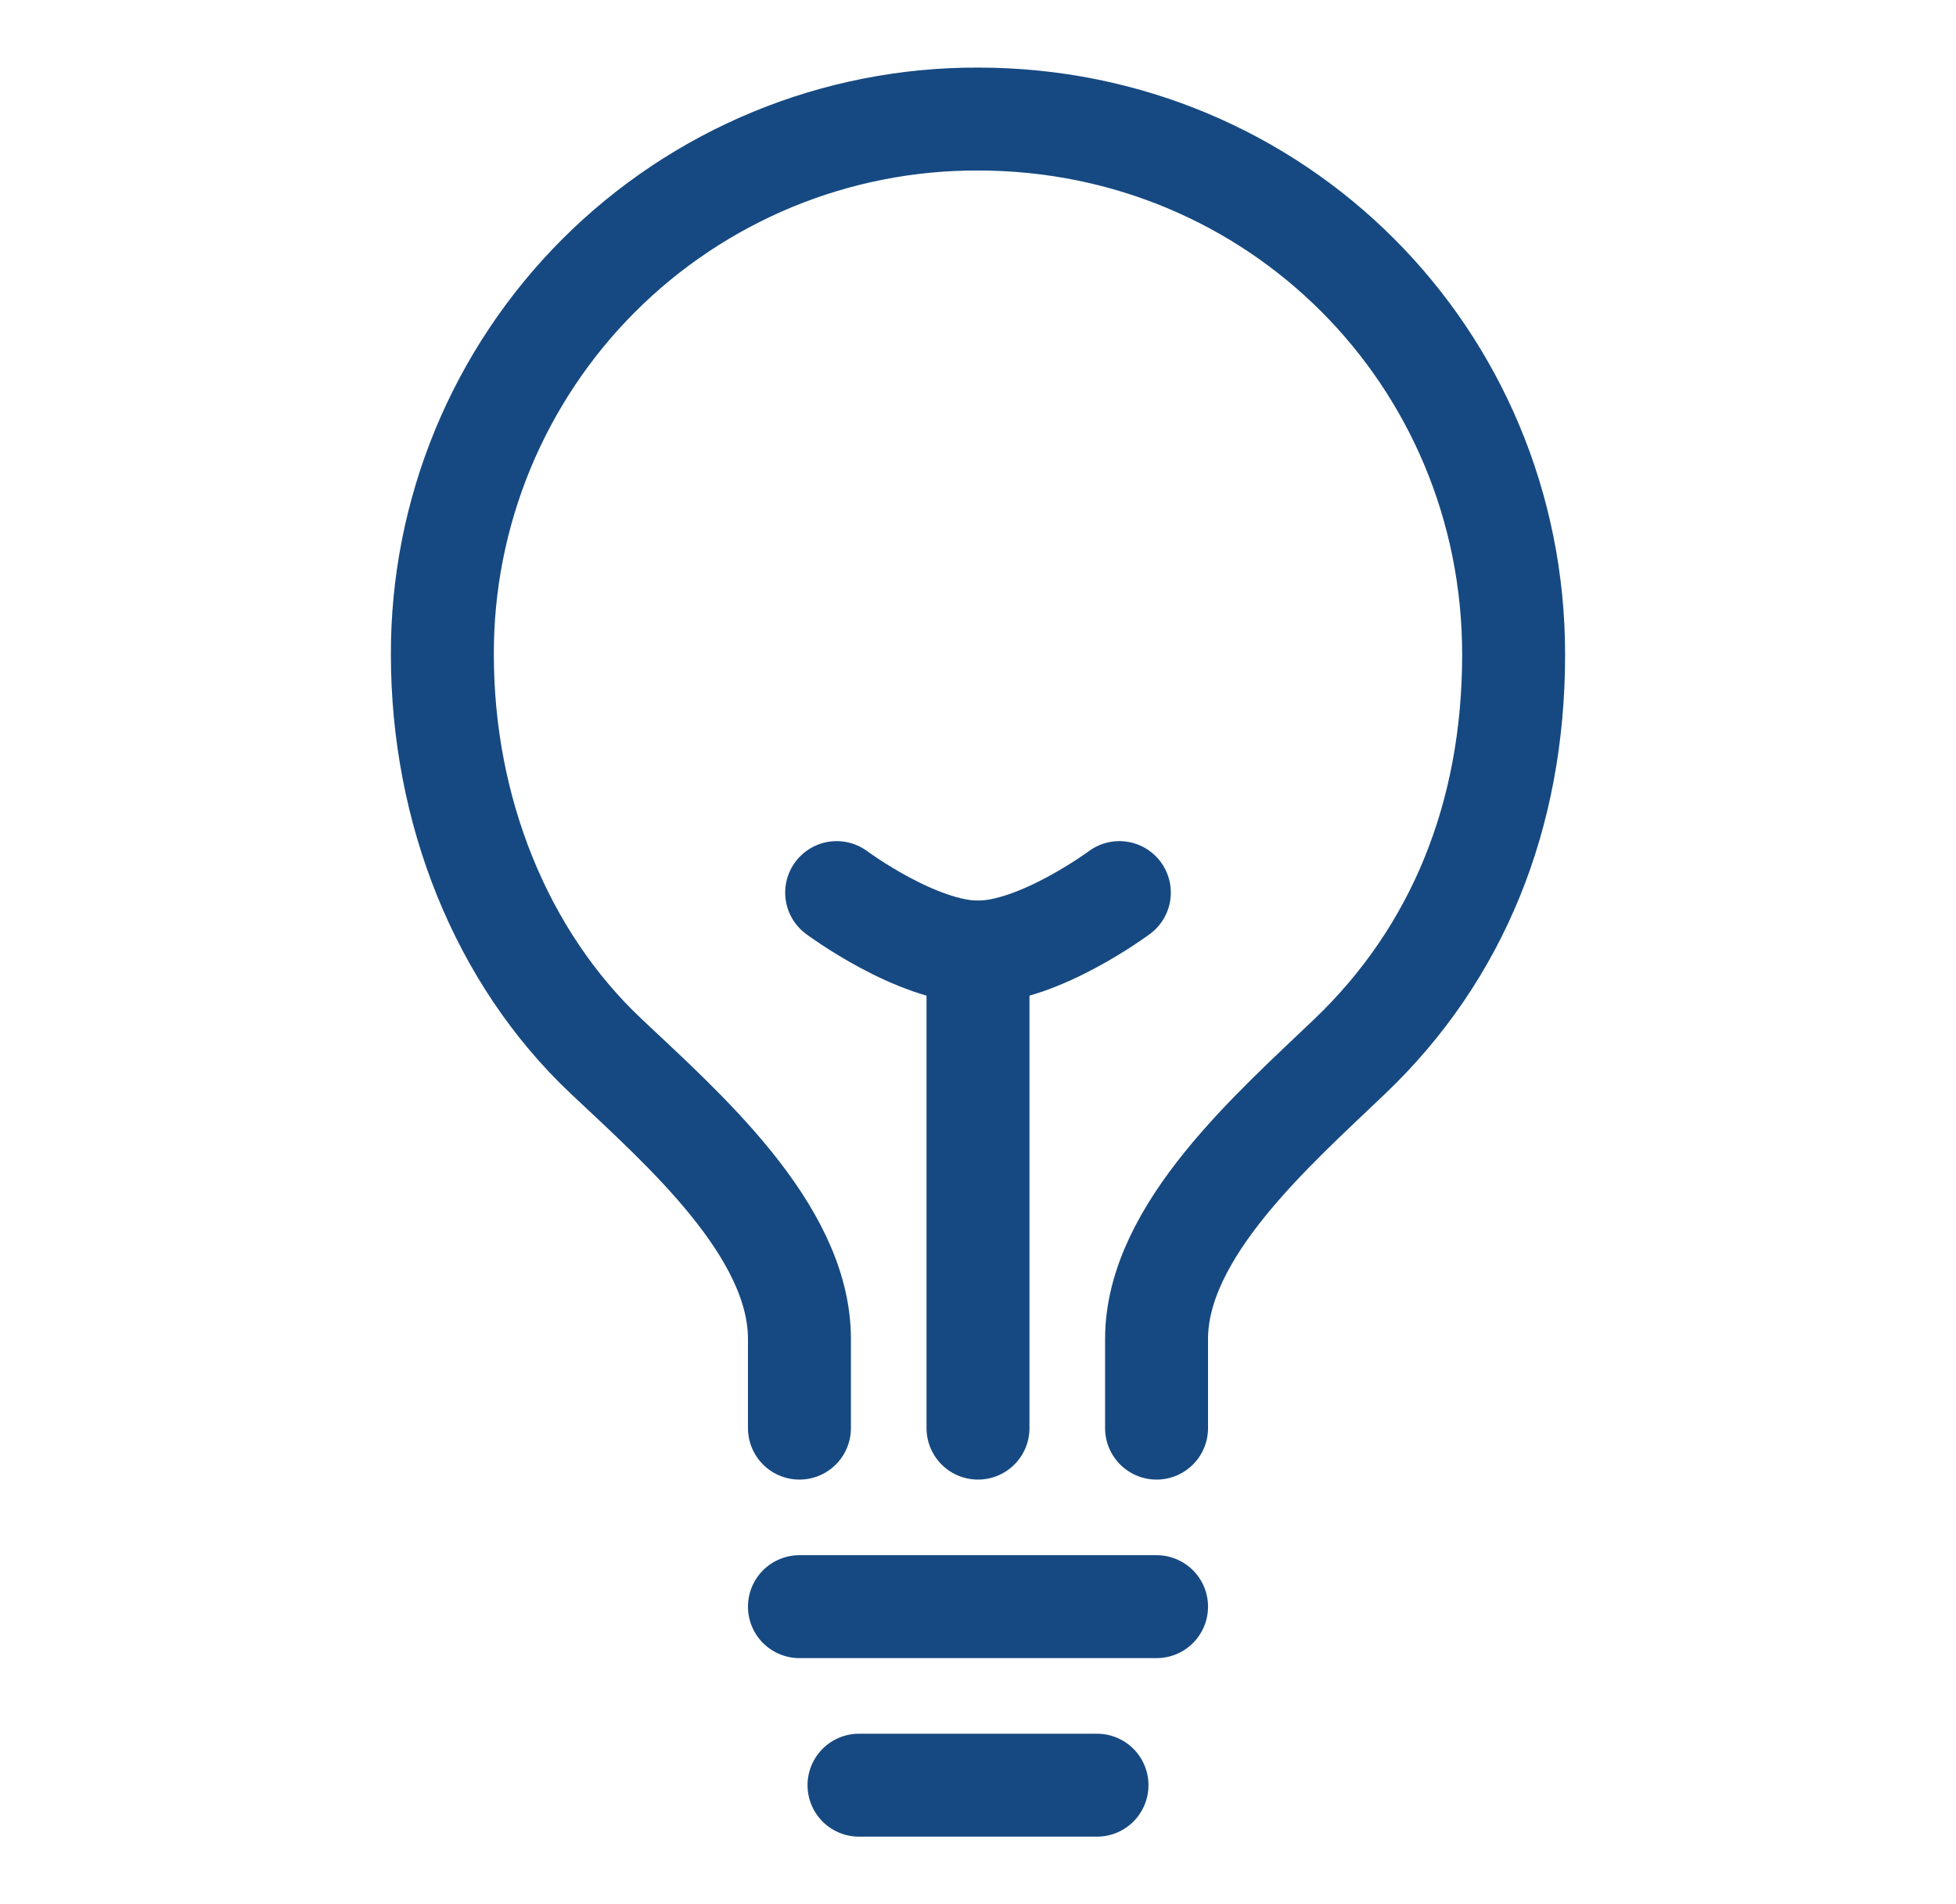
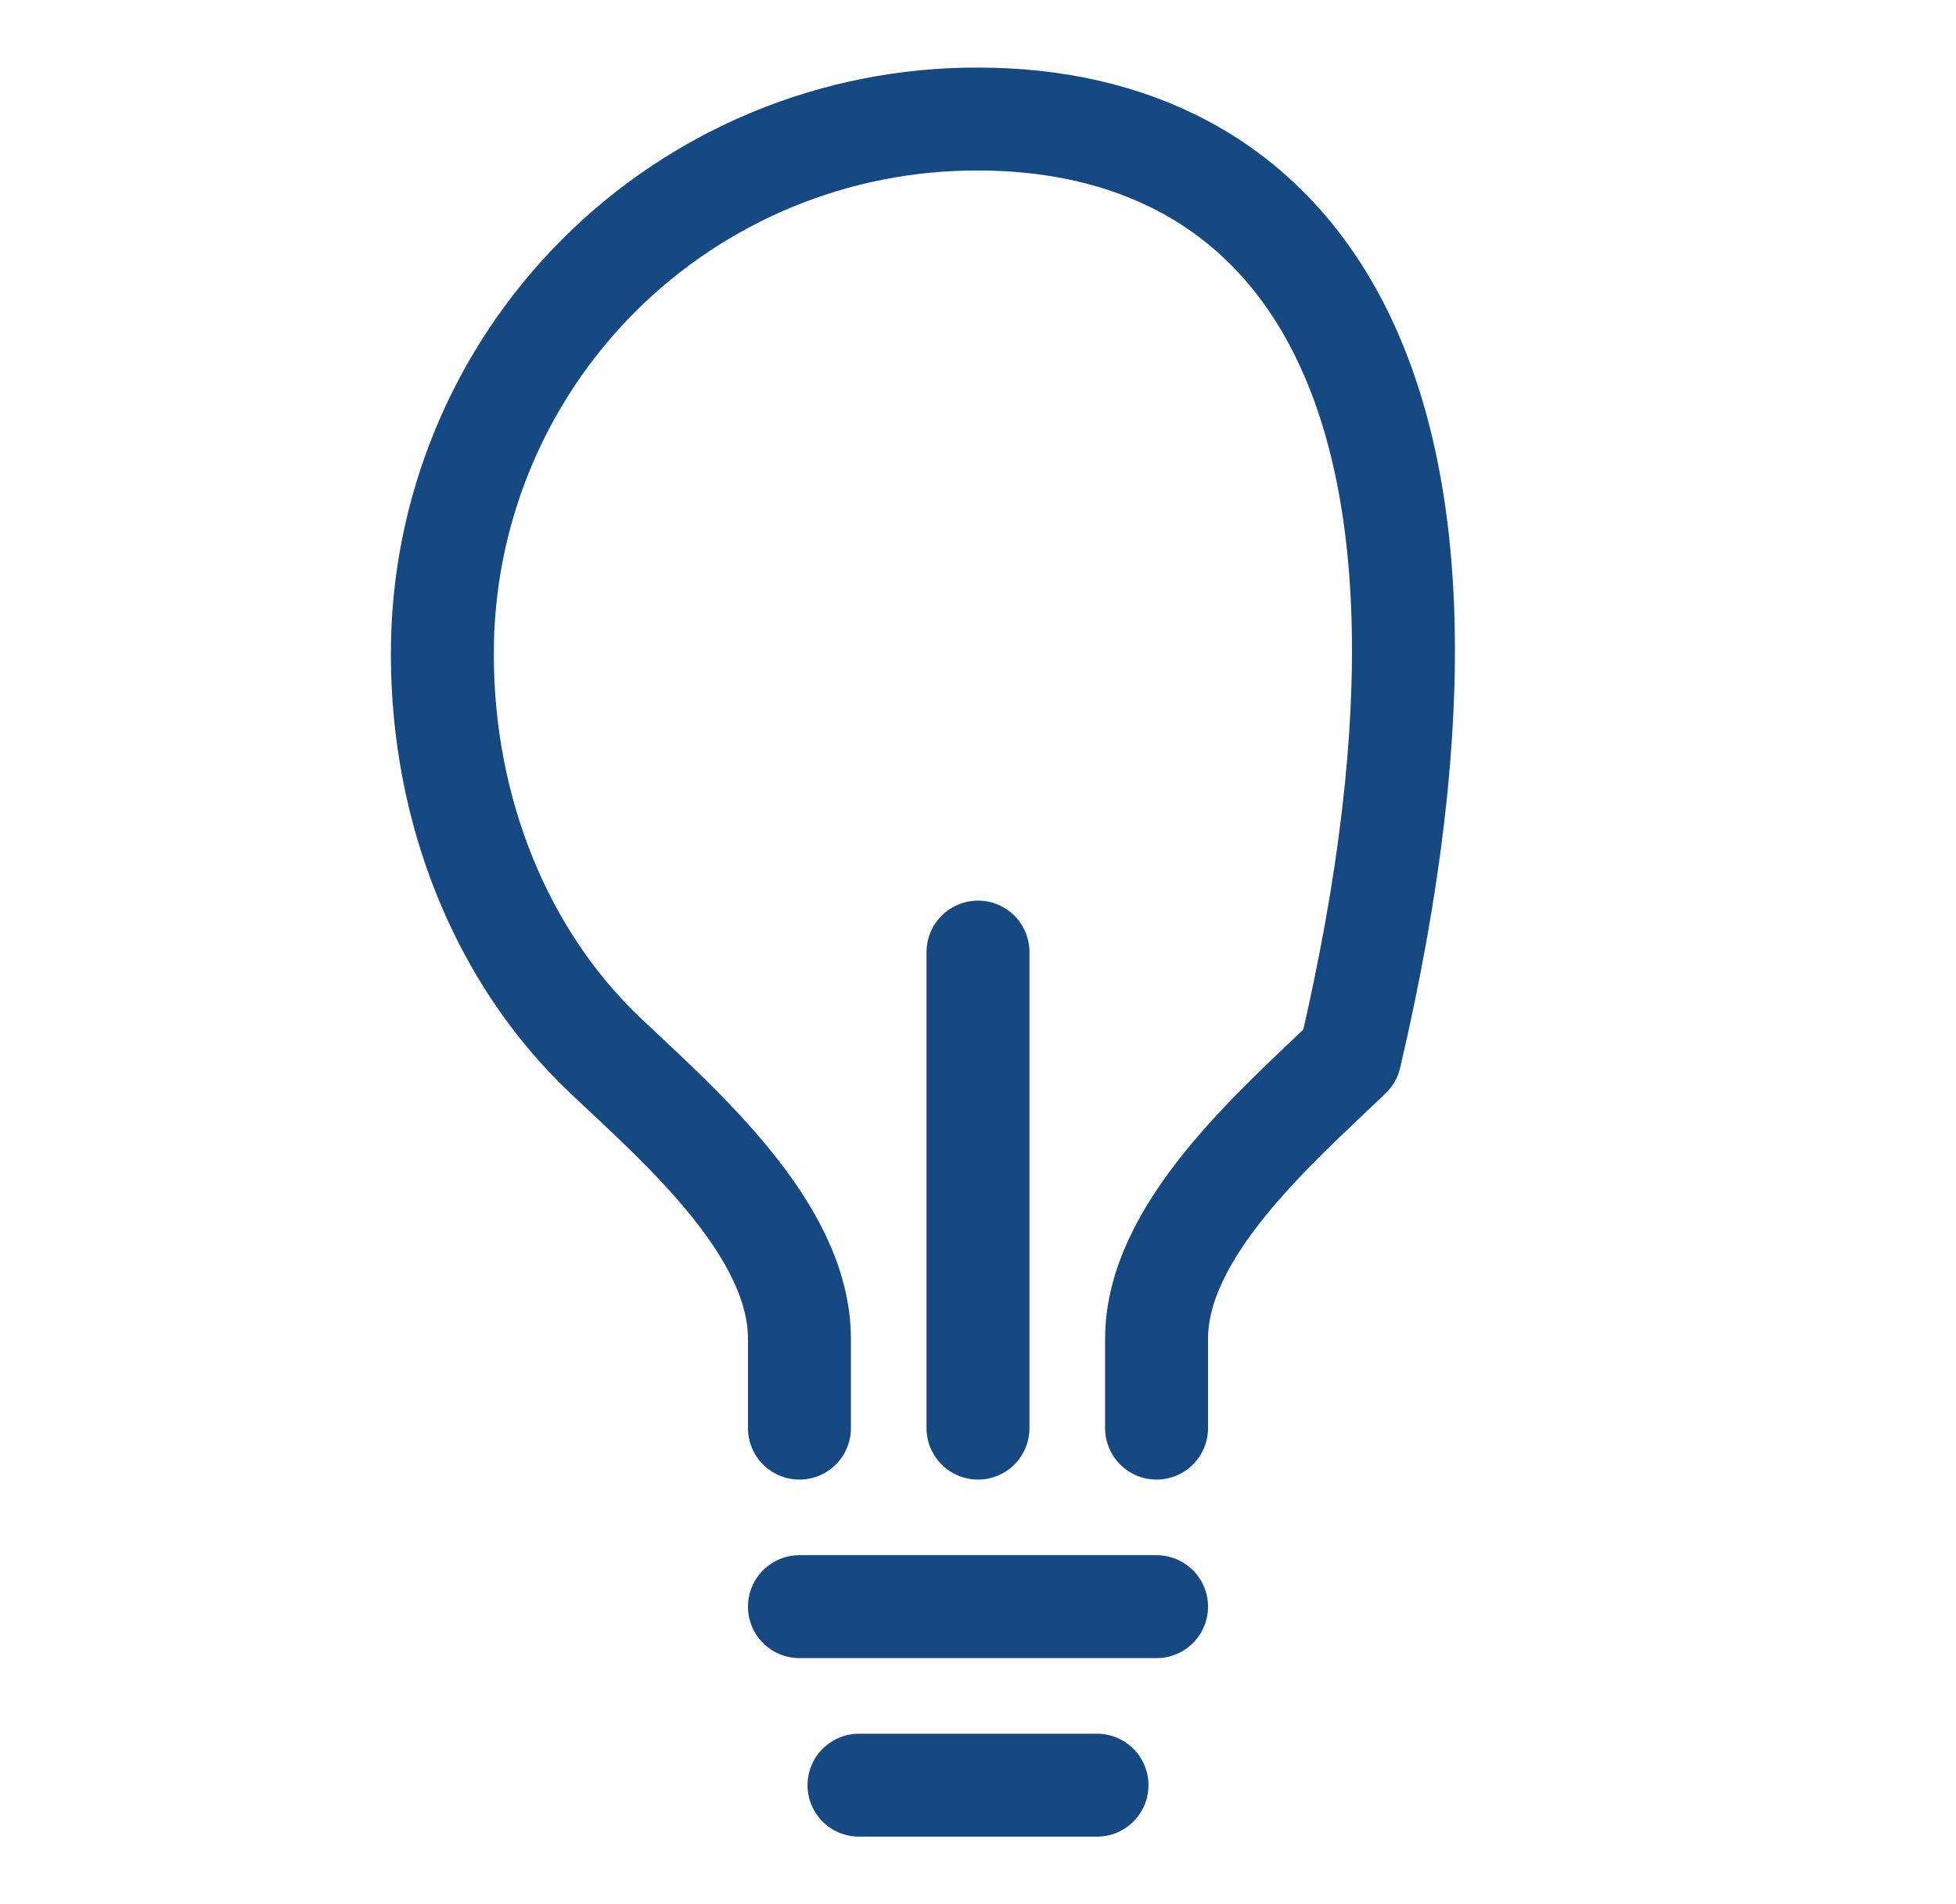
<svg xmlns="http://www.w3.org/2000/svg" width="38" height="37" viewBox="0 0 38 37" fill="none">
  <g id="bulbe">
-     <path id="Vector" d="M22.469 27.75V26.016C22.469 23.92 24.748 21.938 26.227 20.523C28.311 18.531 29.406 15.854 29.406 12.719C29.406 6.938 24.801 2.313 19 2.313C17.632 2.309 16.277 2.575 15.013 3.097C13.749 3.619 12.6 4.385 11.633 5.352C10.666 6.319 9.9 7.468 9.378 8.732C8.857 9.996 8.59 11.351 8.594 12.719C8.594 15.742 9.736 18.601 11.774 20.523C13.244 21.912 15.531 23.898 15.531 26.016V27.75M16.688 34.688H21.312M15.531 31.219H22.469M19 27.75V18.5" stroke="#164981" stroke-width="2" stroke-linecap="round" stroke-linejoin="round" />
-     <path id="Vector_2" d="M21.746 17.344C21.746 17.344 20.192 18.5 19 18.5C17.808 18.5 16.254 17.344 16.254 17.344" stroke="#164981" stroke-width="2" stroke-linecap="round" stroke-linejoin="round" />
+     <path id="Vector" d="M22.469 27.75V26.016C22.469 23.92 24.748 21.938 26.227 20.523C29.406 6.938 24.801 2.313 19 2.313C17.632 2.309 16.277 2.575 15.013 3.097C13.749 3.619 12.6 4.385 11.633 5.352C10.666 6.319 9.9 7.468 9.378 8.732C8.857 9.996 8.59 11.351 8.594 12.719C8.594 15.742 9.736 18.601 11.774 20.523C13.244 21.912 15.531 23.898 15.531 26.016V27.75M16.688 34.688H21.312M15.531 31.219H22.469M19 27.75V18.5" stroke="#164981" stroke-width="2" stroke-linecap="round" stroke-linejoin="round" />
  </g>
</svg>